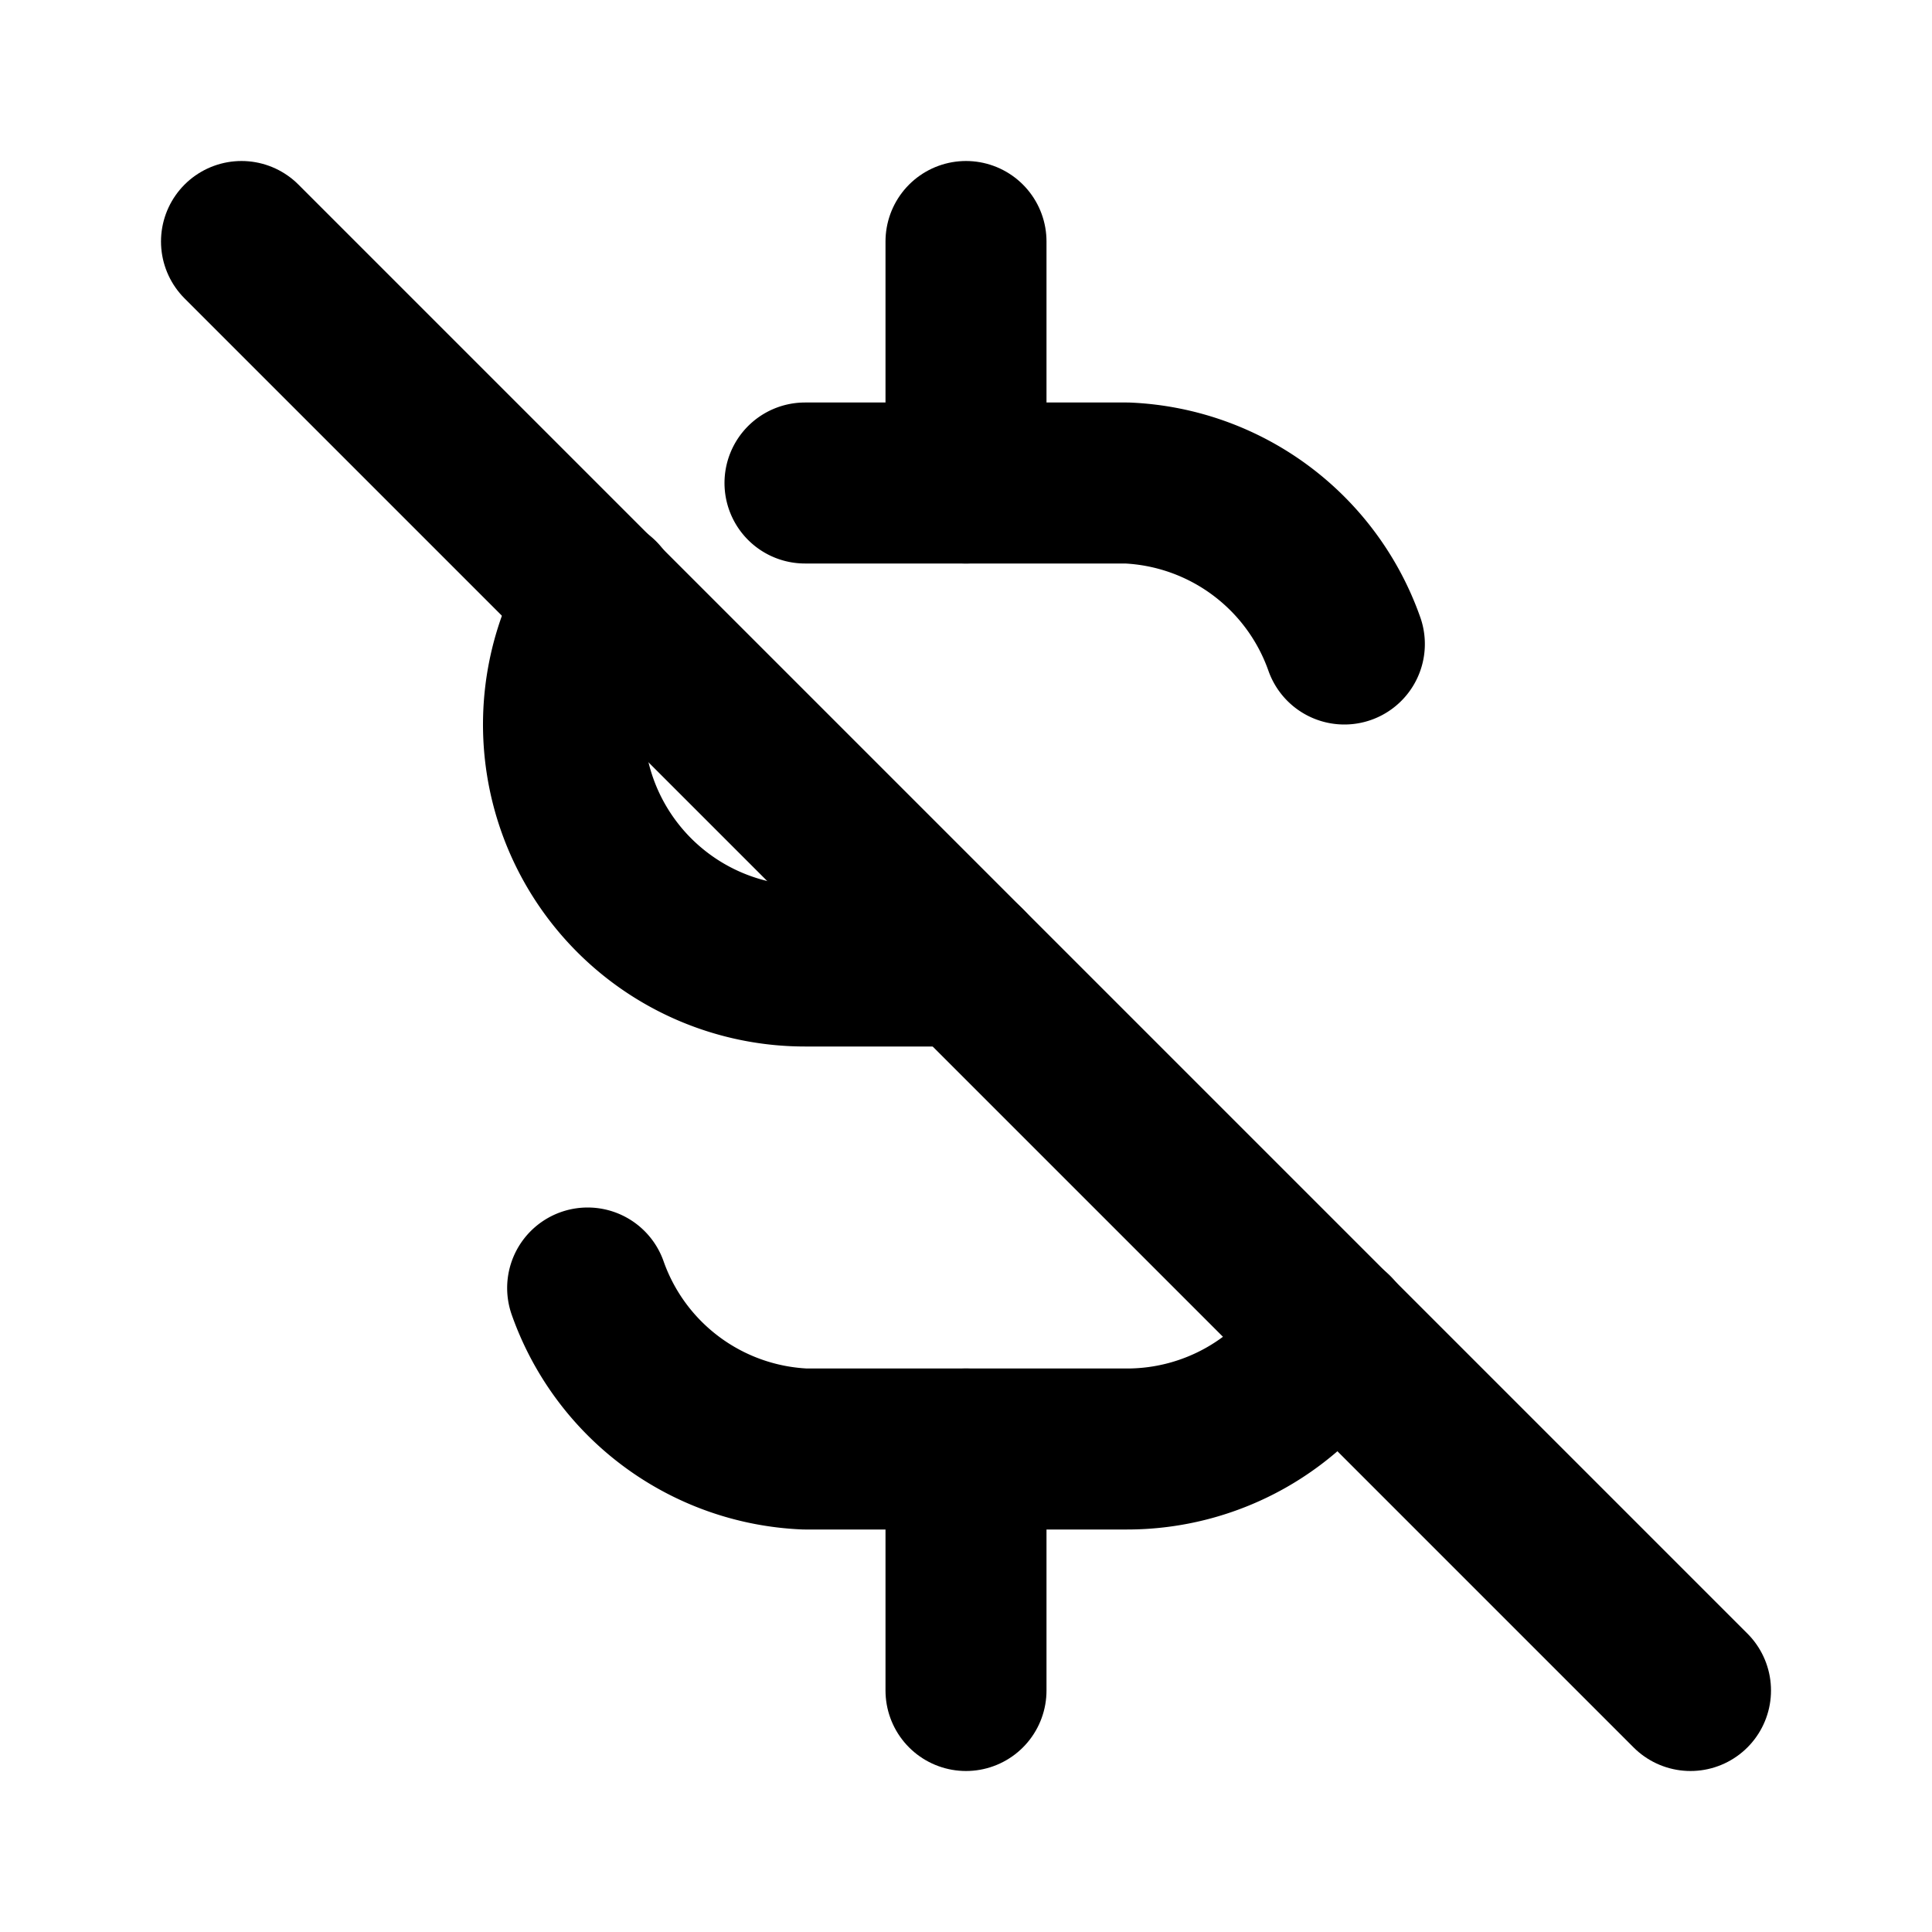
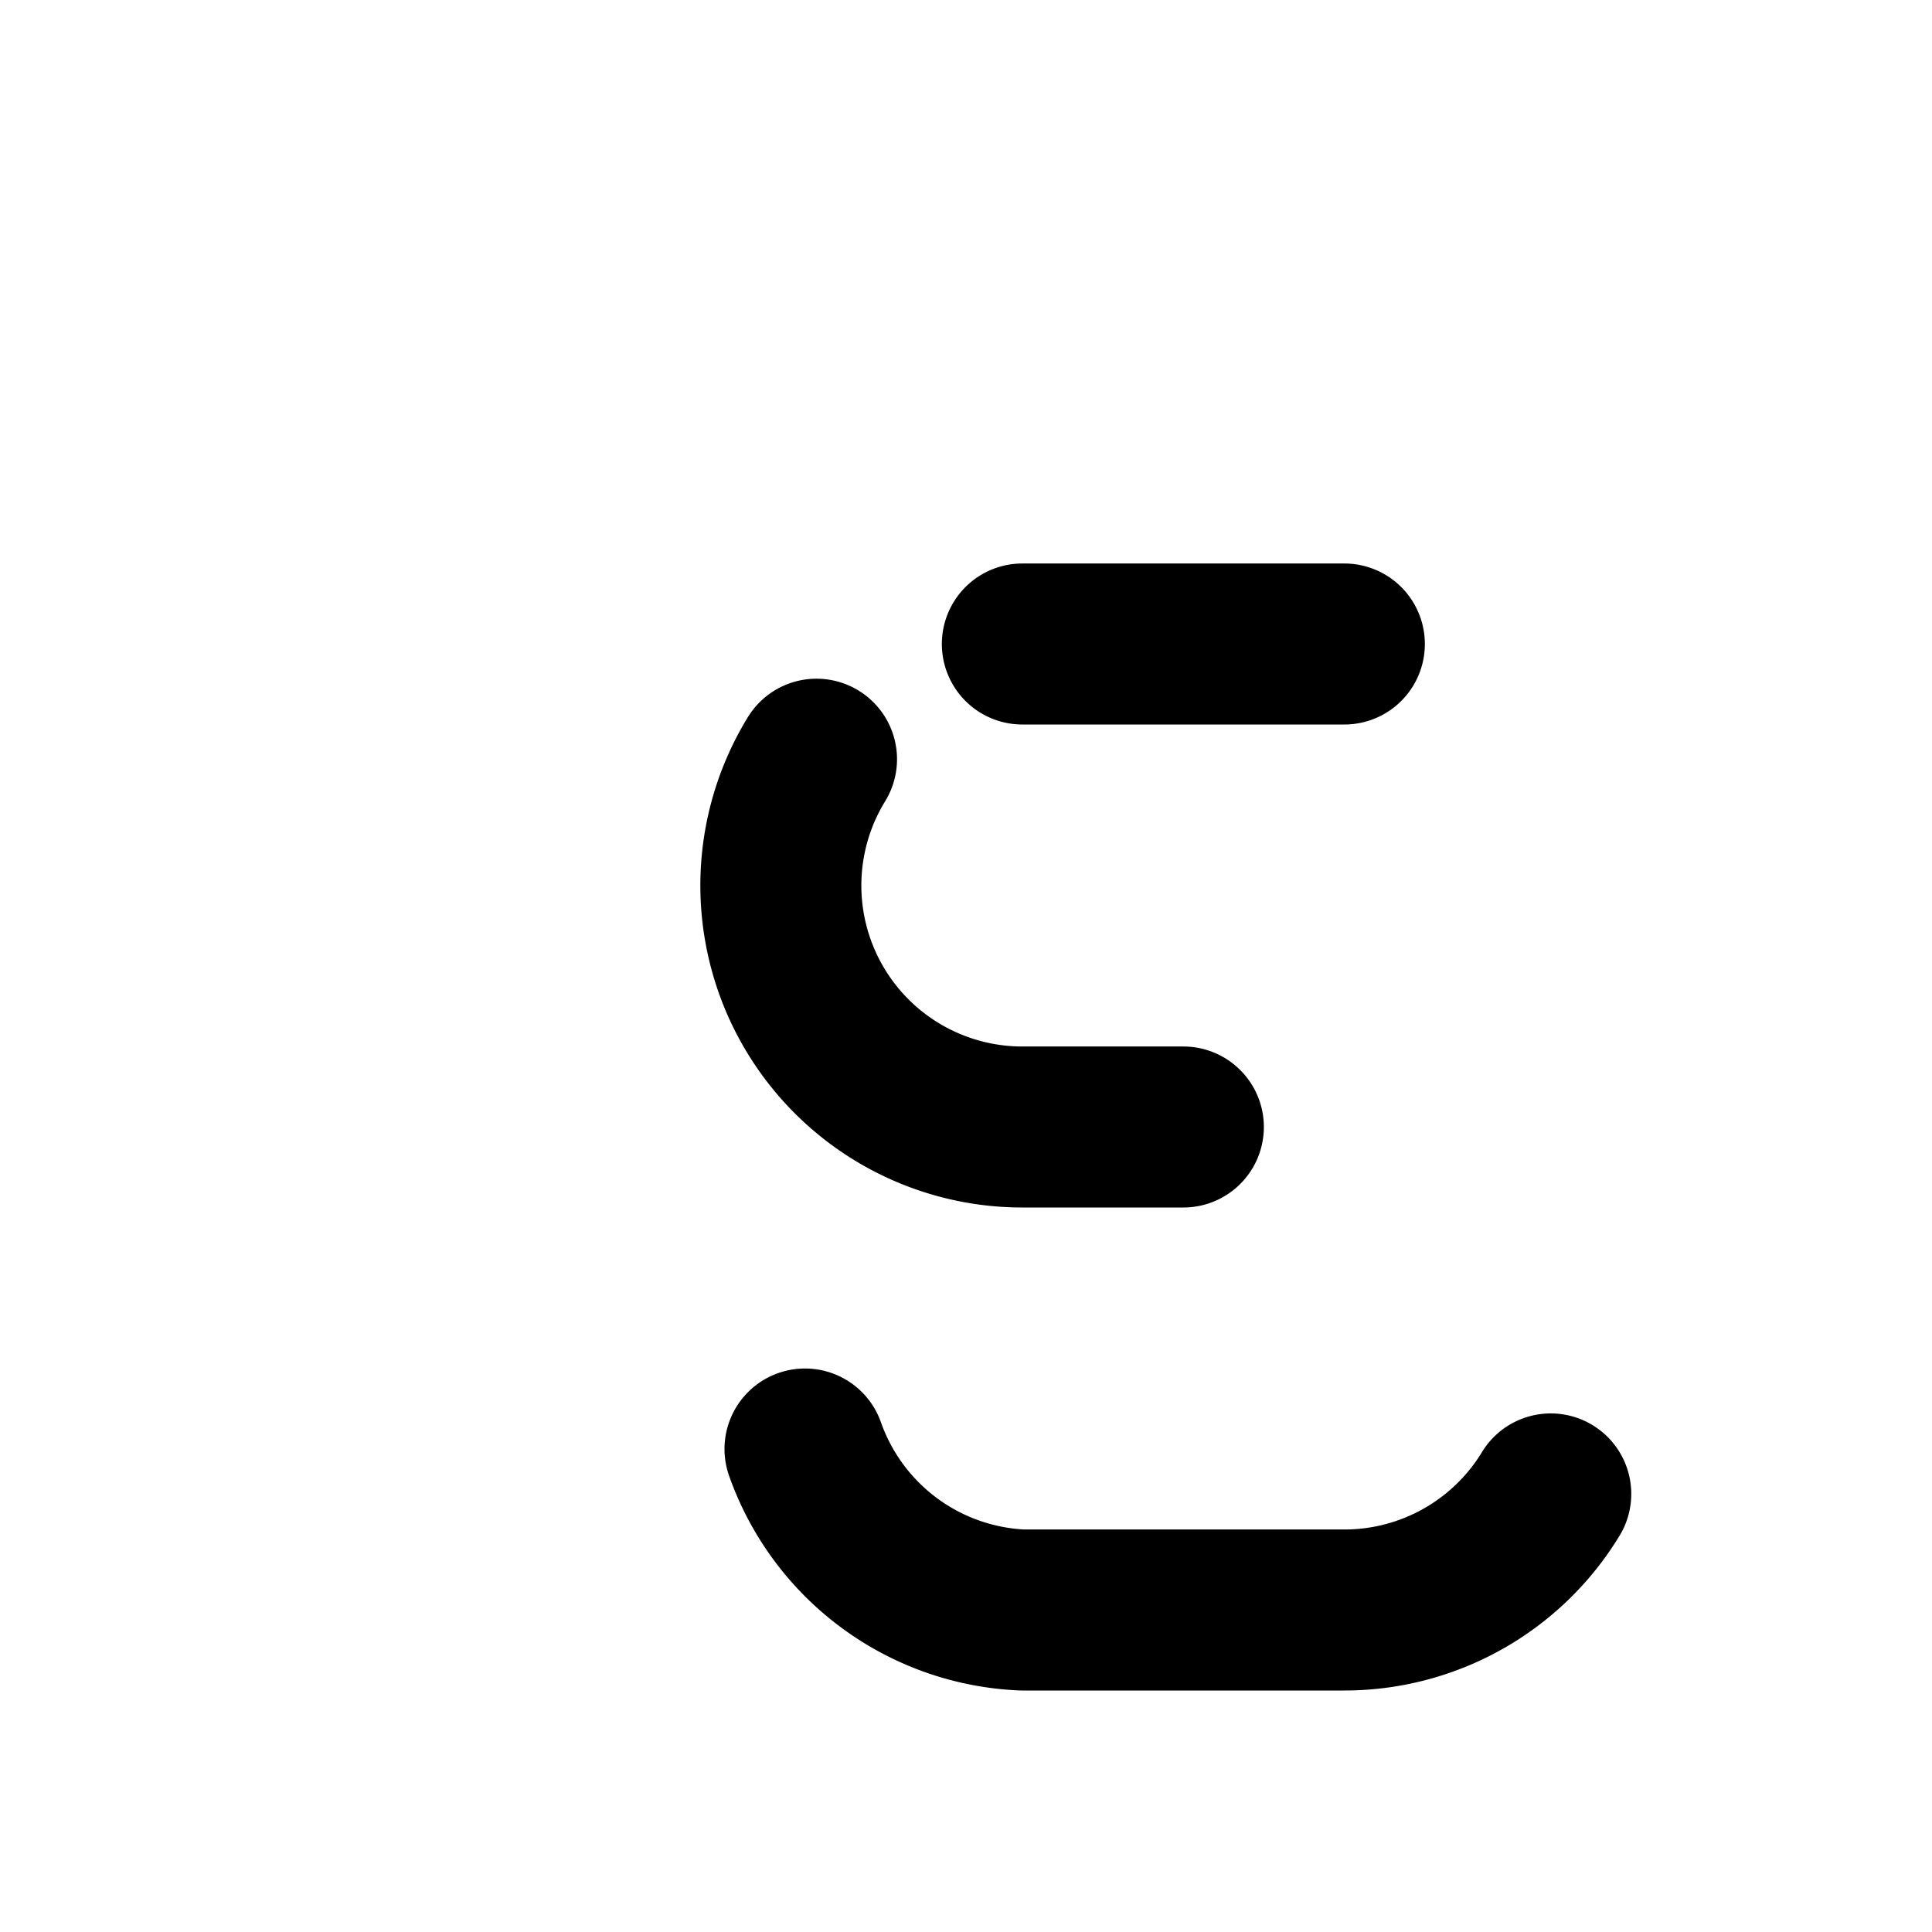
<svg xmlns="http://www.w3.org/2000/svg" width="24" height="24" viewBox="0 0 24 24" stroke-width="2" stroke="currentColor" fill="none" stroke-linecap="round" stroke-linejoin="round">
-   <path d="M16.7 8a3 3 0 0 0 -2.7 -2h-4m-2.557 1.431a3 3 0 0 0 2.557 4.569h2m4.564 4.558a3 3 0 0 1 -2.564 1.442h-4a3 3 0 0 1 -2.7 -2" />
-   <path d="M12 3v3m0 12v3" />
-   <path d="M3 3l18 18" />
+   <path d="M16.7 8h-4m-2.557 1.431a3 3 0 0 0 2.557 4.569h2m4.564 4.558a3 3 0 0 1 -2.564 1.442h-4a3 3 0 0 1 -2.7 -2" />
</svg>